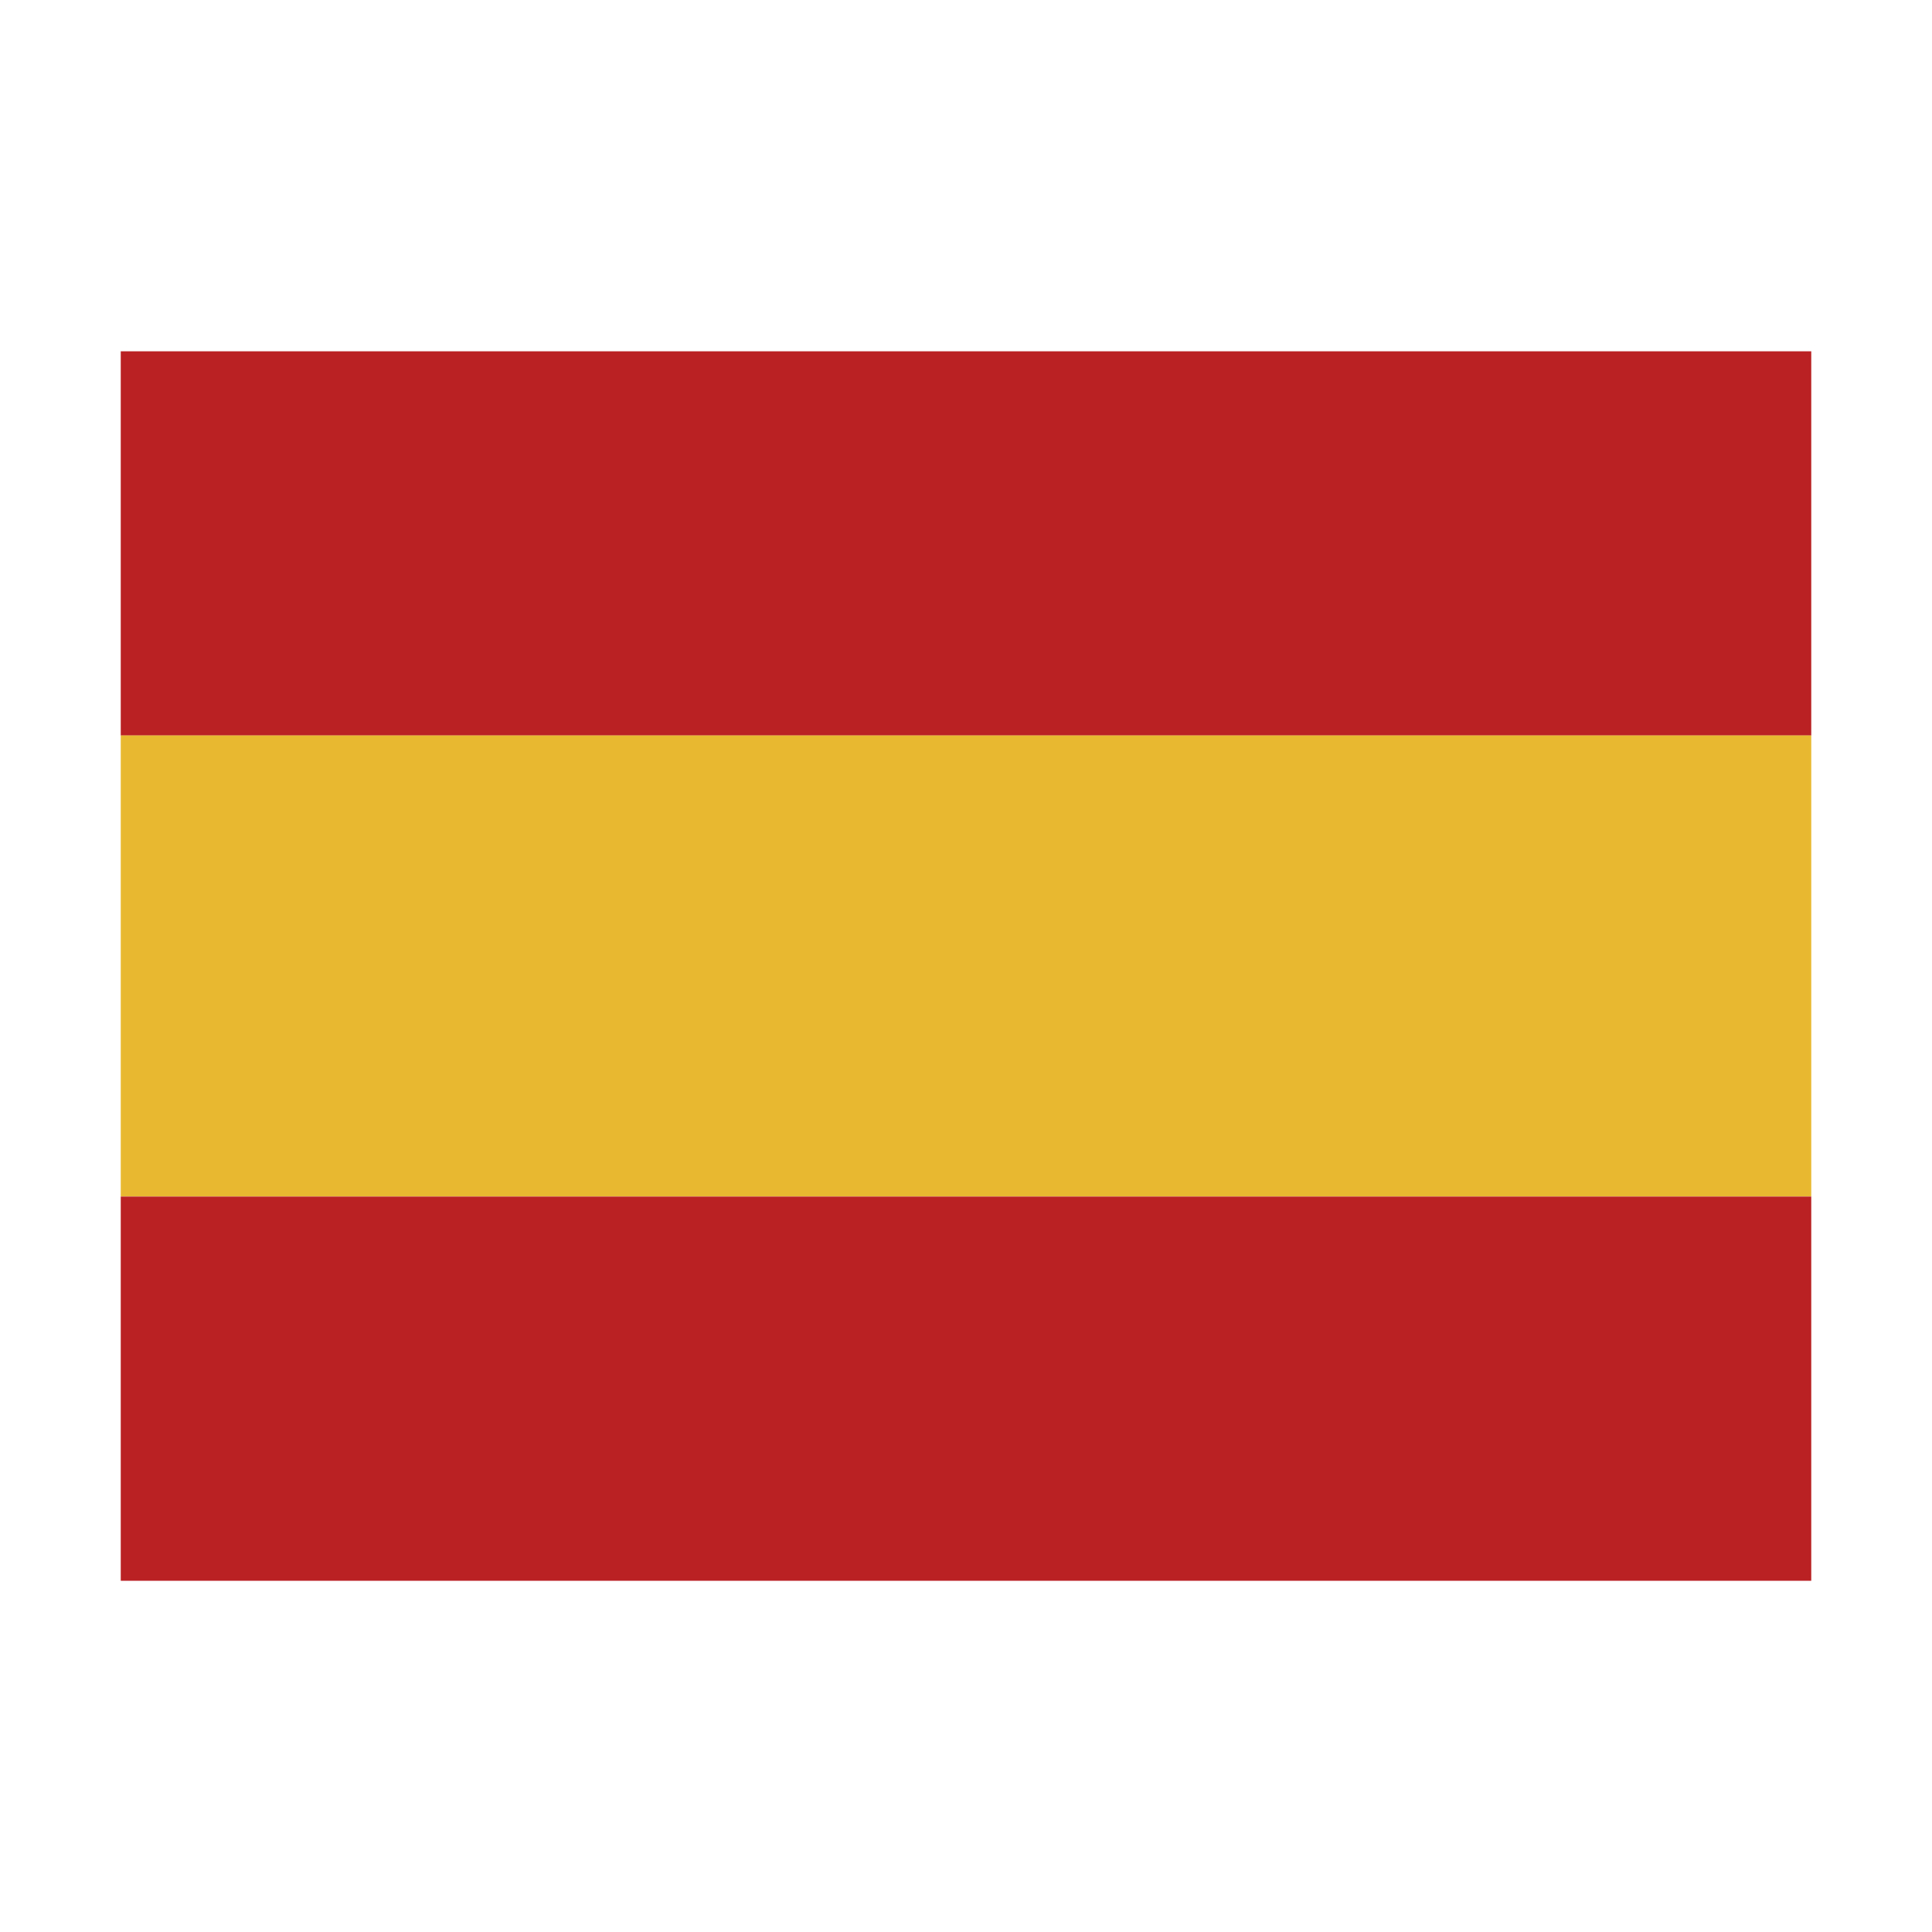
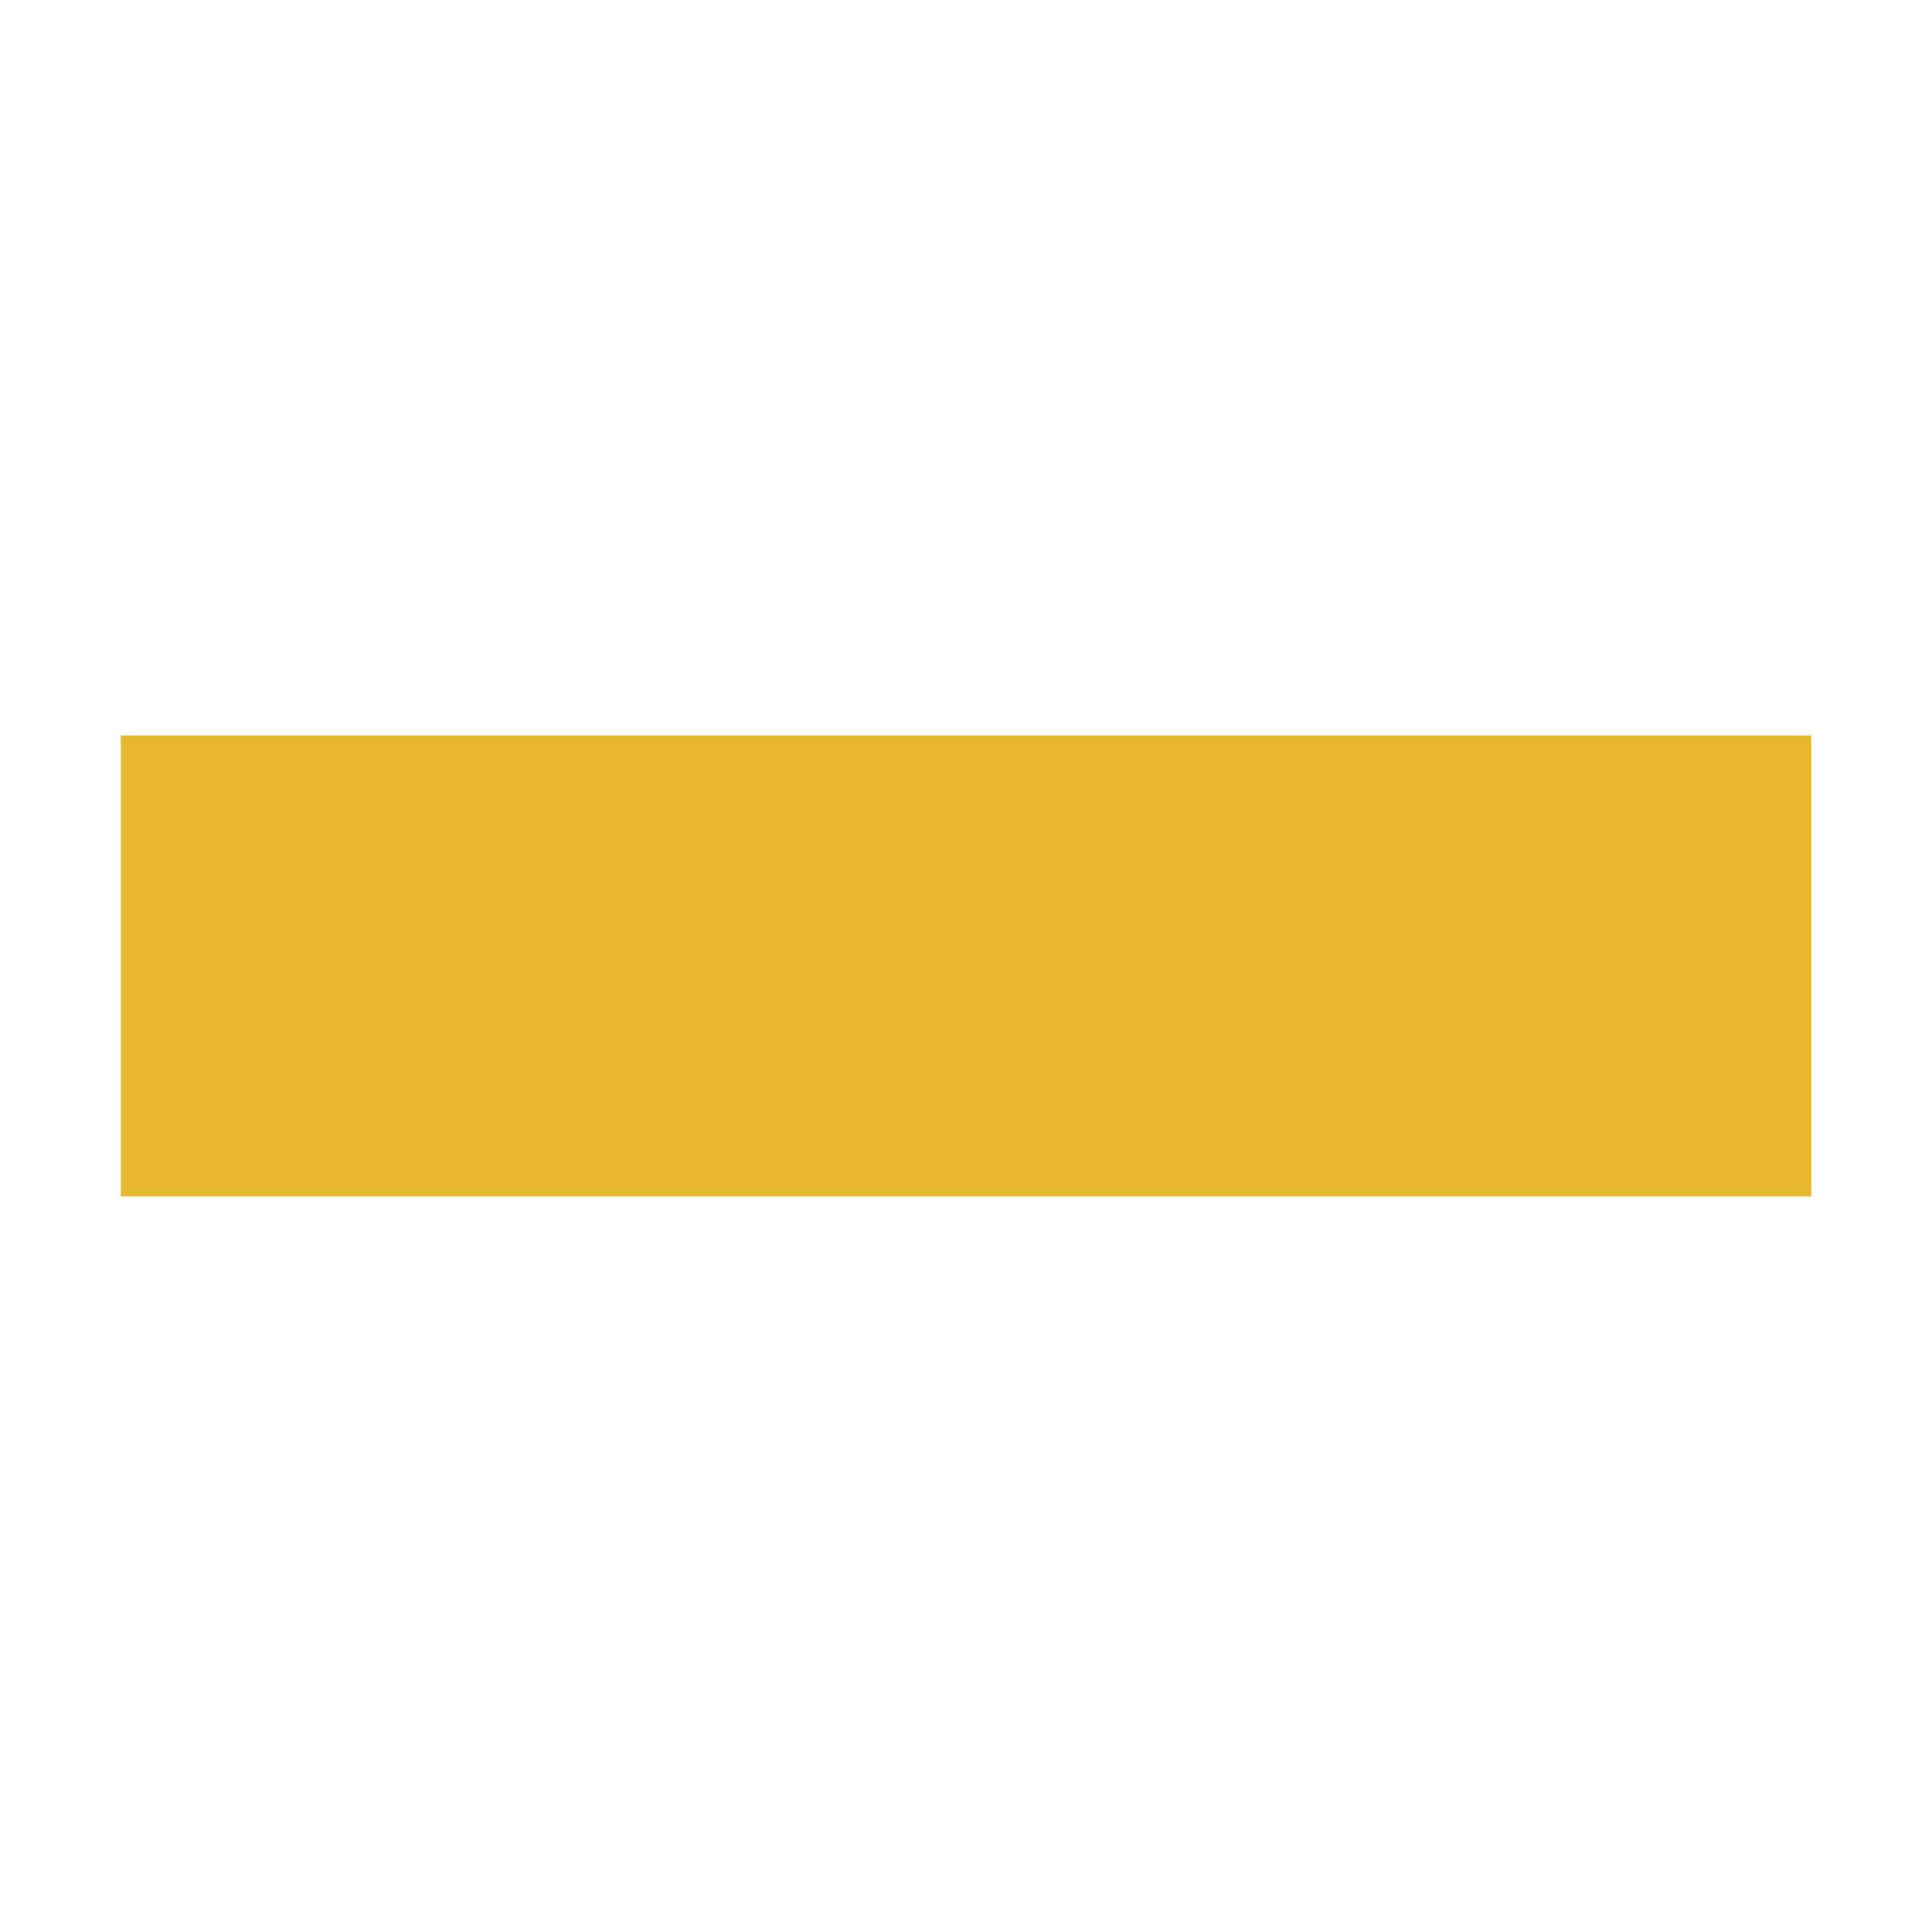
<svg xmlns="http://www.w3.org/2000/svg" width="24" height="24" viewBox="0 0 24 24" fill="none">
-   <rect x="1.5" y="4.364" width="21" height="4.773" fill="#BA2123" />
  <rect x="1.5" y="9.136" width="21" height="5.727" fill="#E8B930" />
-   <rect x="1.5" y="14.864" width="21" height="4.773" fill="#BA2123" />
</svg>